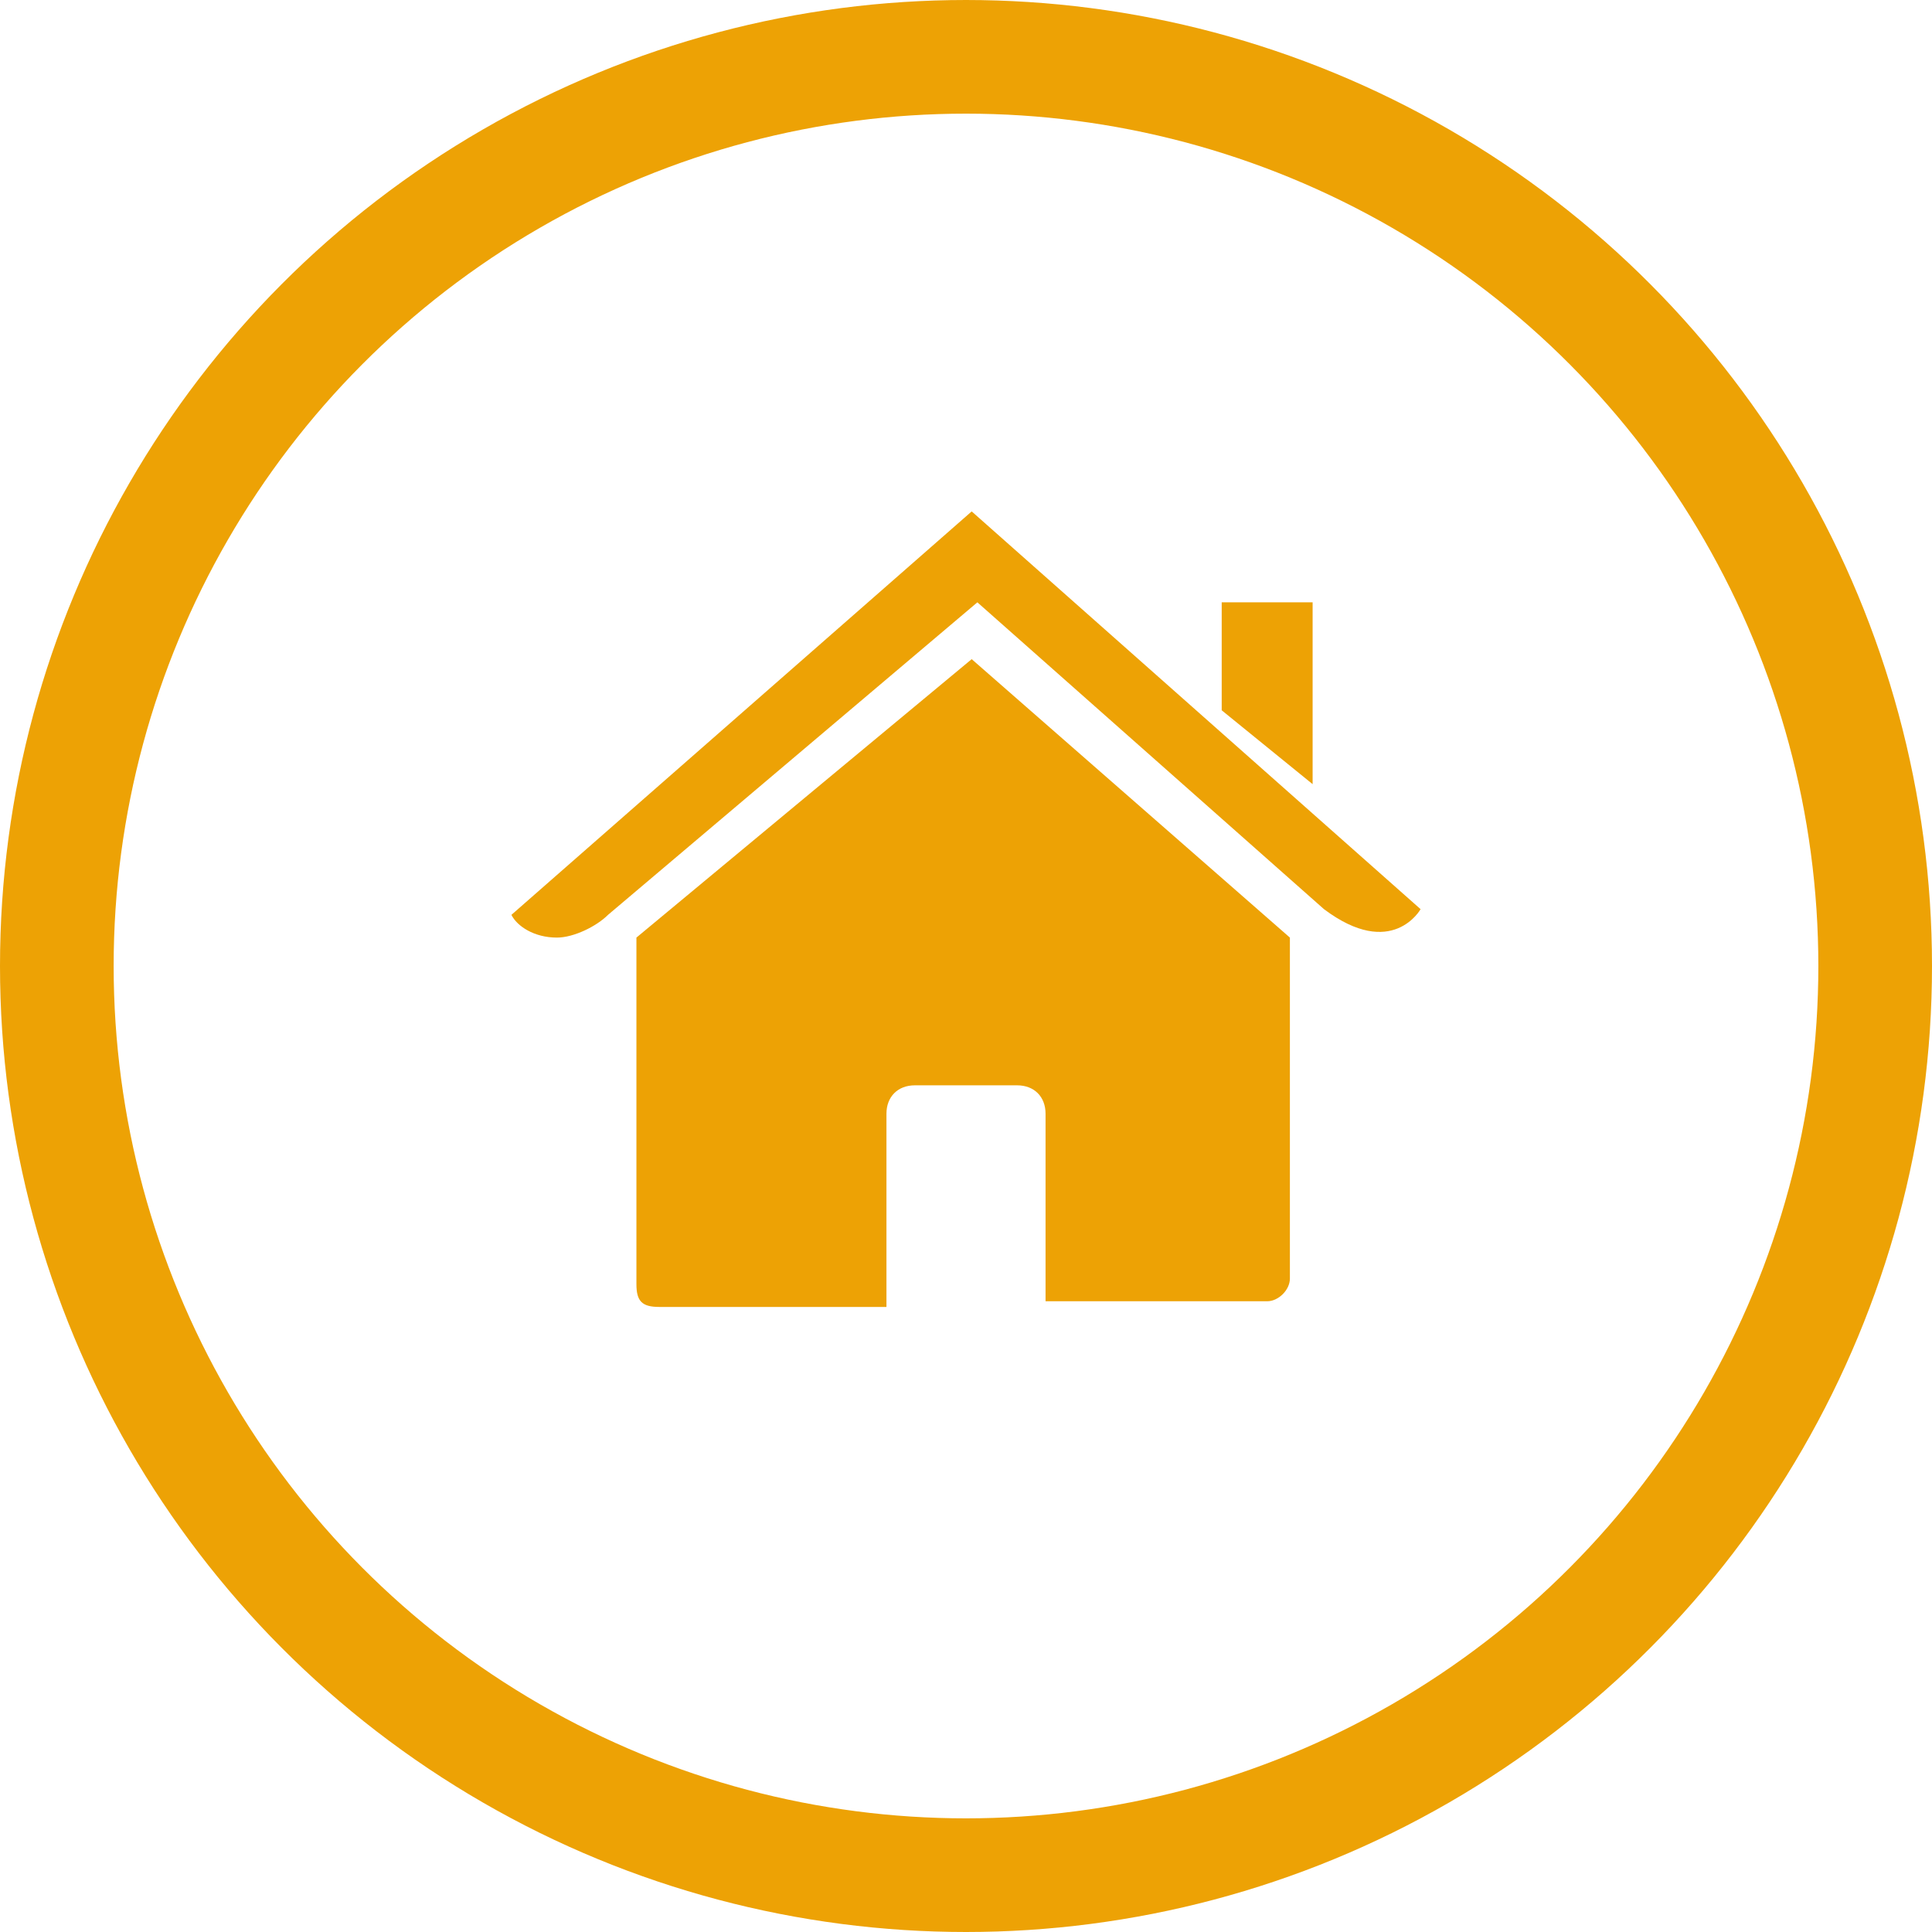
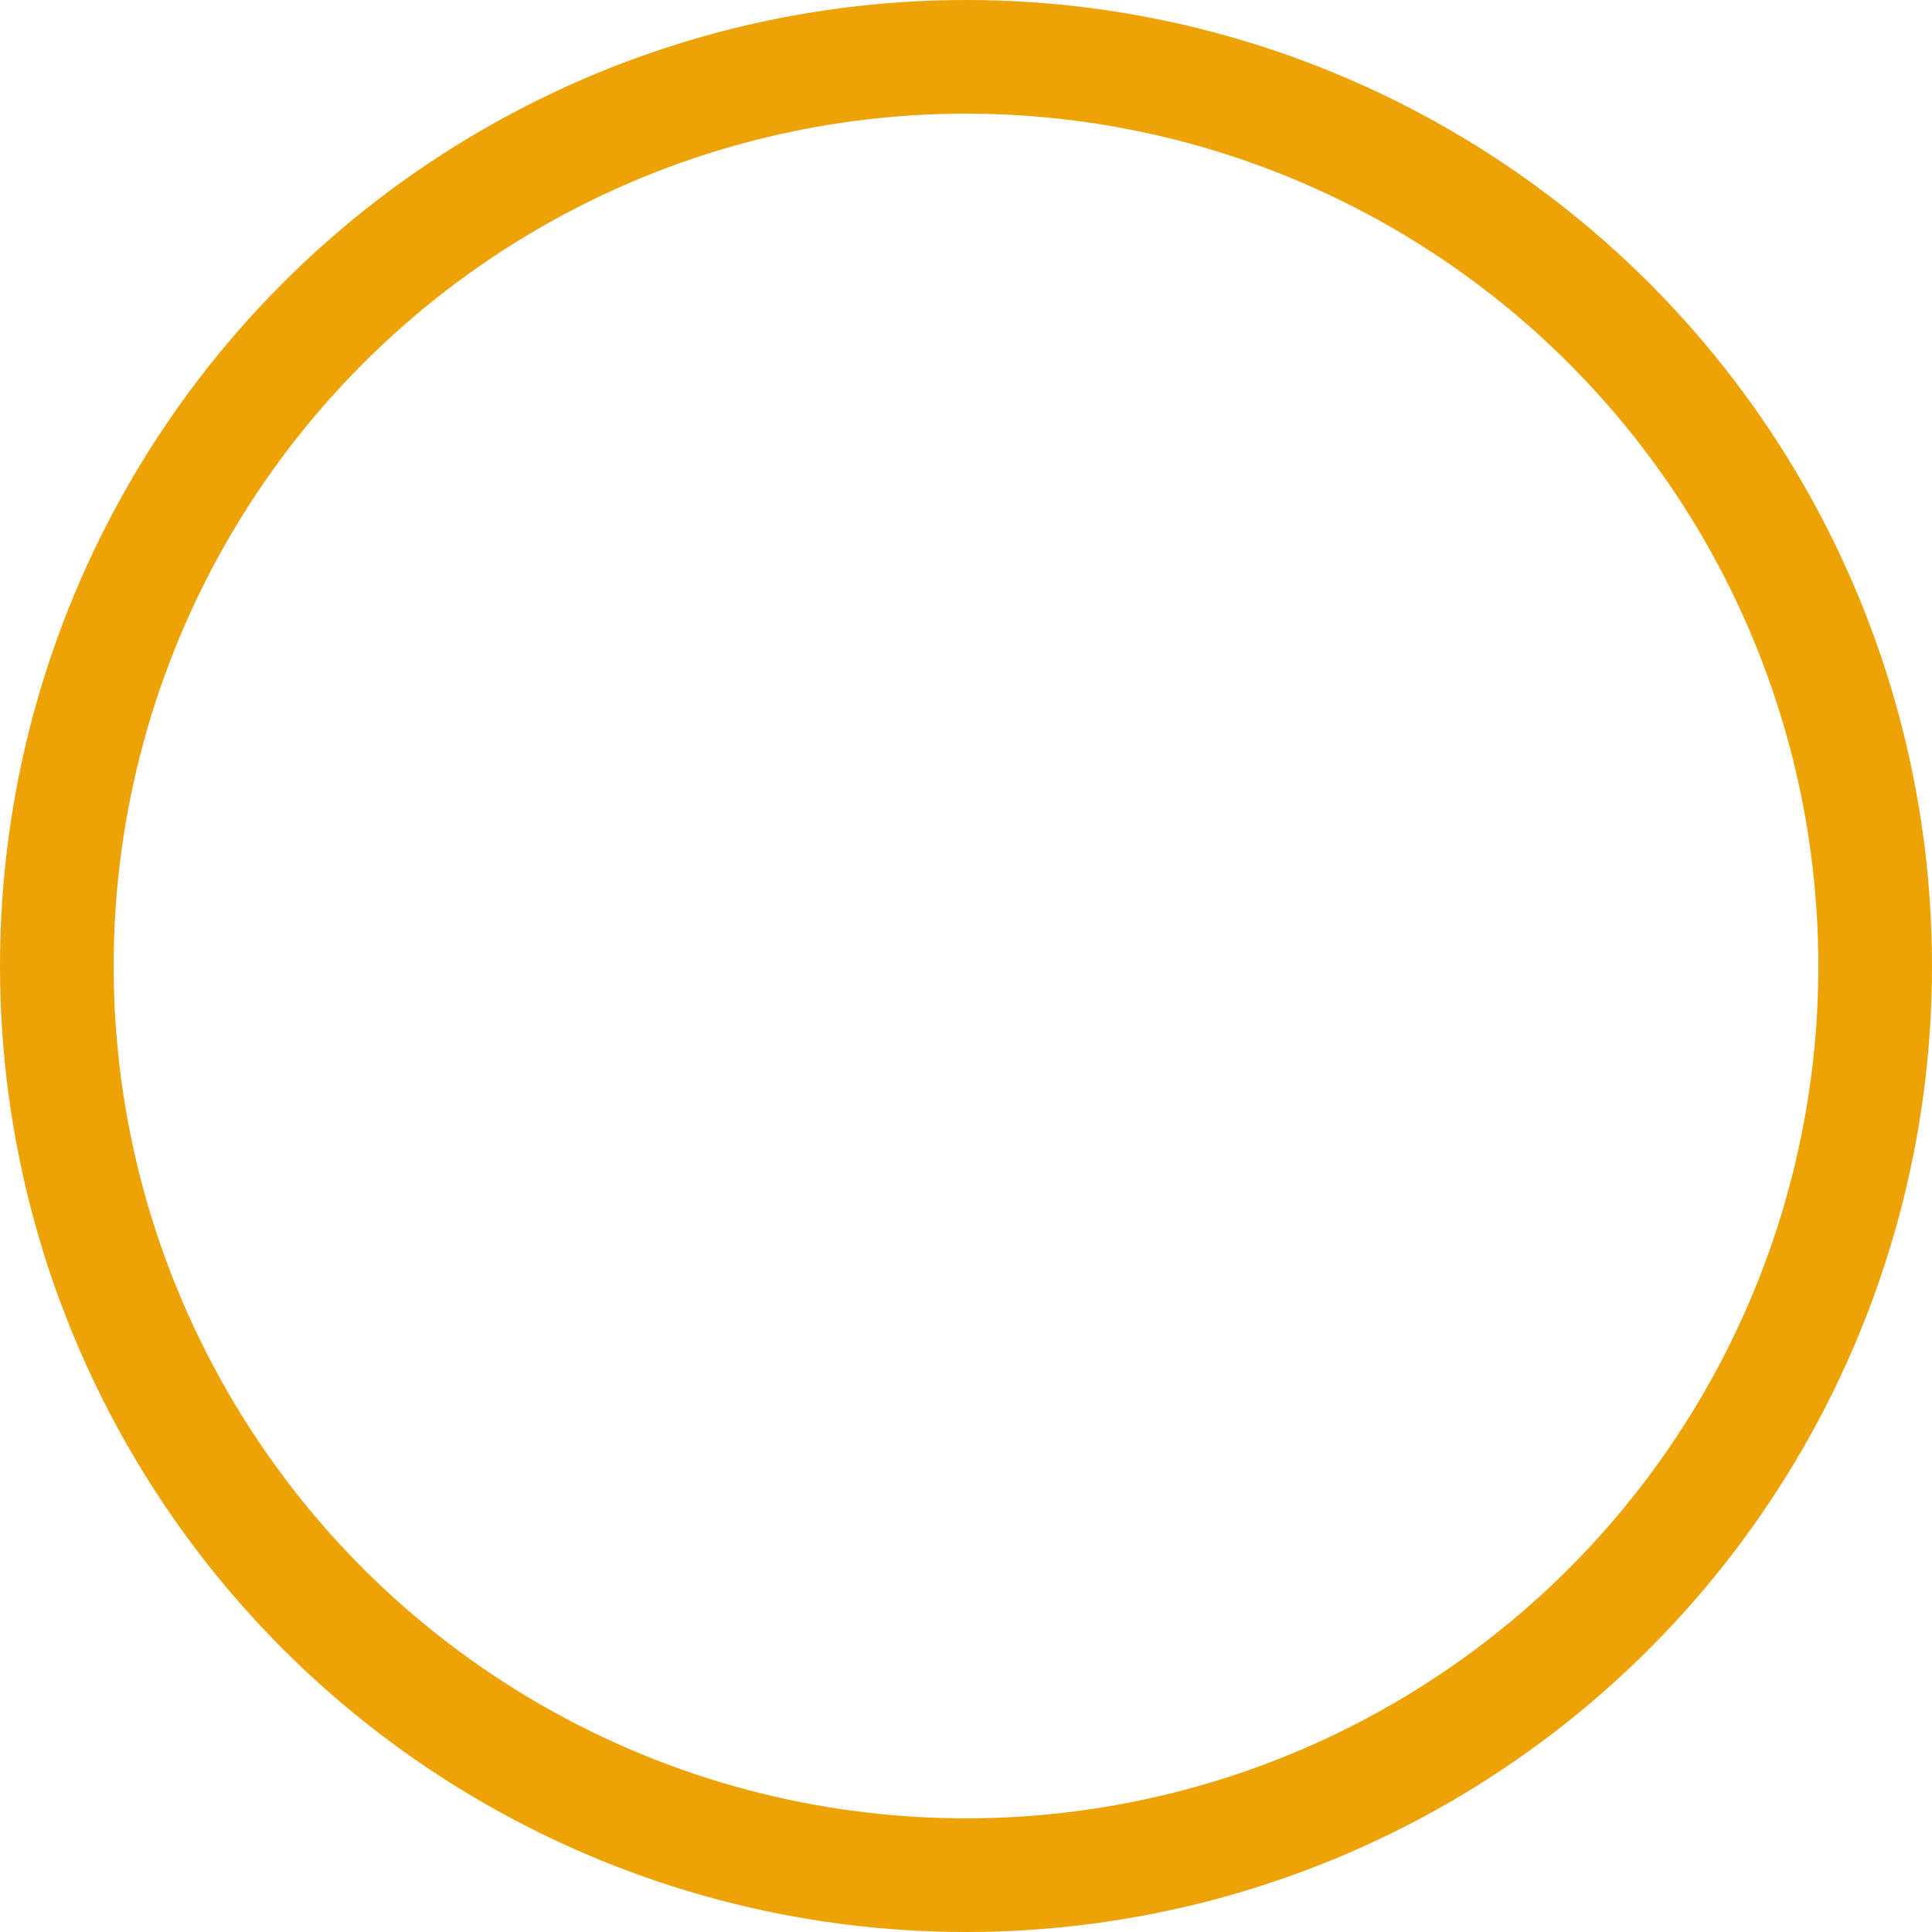
<svg xmlns="http://www.w3.org/2000/svg" version="1.1" id="katman_1" x="0px" y="0px" width="34px" height="34px" viewBox="0 0 34 34" style="enable-background:new 0 0 34 34;" xml:space="preserve">
  <style type="text/css">
	.st0{fill:none;stroke:#EDA205;stroke-width:2;stroke-linejoin:round;}
	.st1{fill:#EDA205;}
</style>
  <g id="icon-footer-address" transform="translate(-1260 -4053)">
    <g id="Ellipse_4" transform="translate(1260 4053)">
      <circle class="st0" cx="17" cy="17" r="16" />
    </g>
-     <path id="Forma_1" class="st1" d="M1271.2,4075.6v-6.1l5.9-4.9l5.6,4.9v6c0,0.2-0.2,0.4-0.4,0.4l0,0h-3.9v-3.3   c0-0.3-0.2-0.5-0.5-0.5h-0.1h-1.7c-0.3,0-0.5,0.2-0.5,0.5v0.1v3.3h-4C1271.3,4076,1271.2,4075.9,1271.2,4075.6   C1271.2,4075.7,1271.2,4075.7,1271.2,4075.6z M1269,4069.1l8.1-7.1l7.9,7c0,0-0.5,0.9-1.7,0l-6.1-5.4l-6.5,5.5   c-0.2,0.2-0.6,0.4-0.9,0.4C1269.4,4069.5,1269.1,4069.3,1269,4069.1L1269,4069.1z M1281.5,4065.5v-1.9h1.6v3.2L1281.5,4065.5z" />
  </g>
</svg>